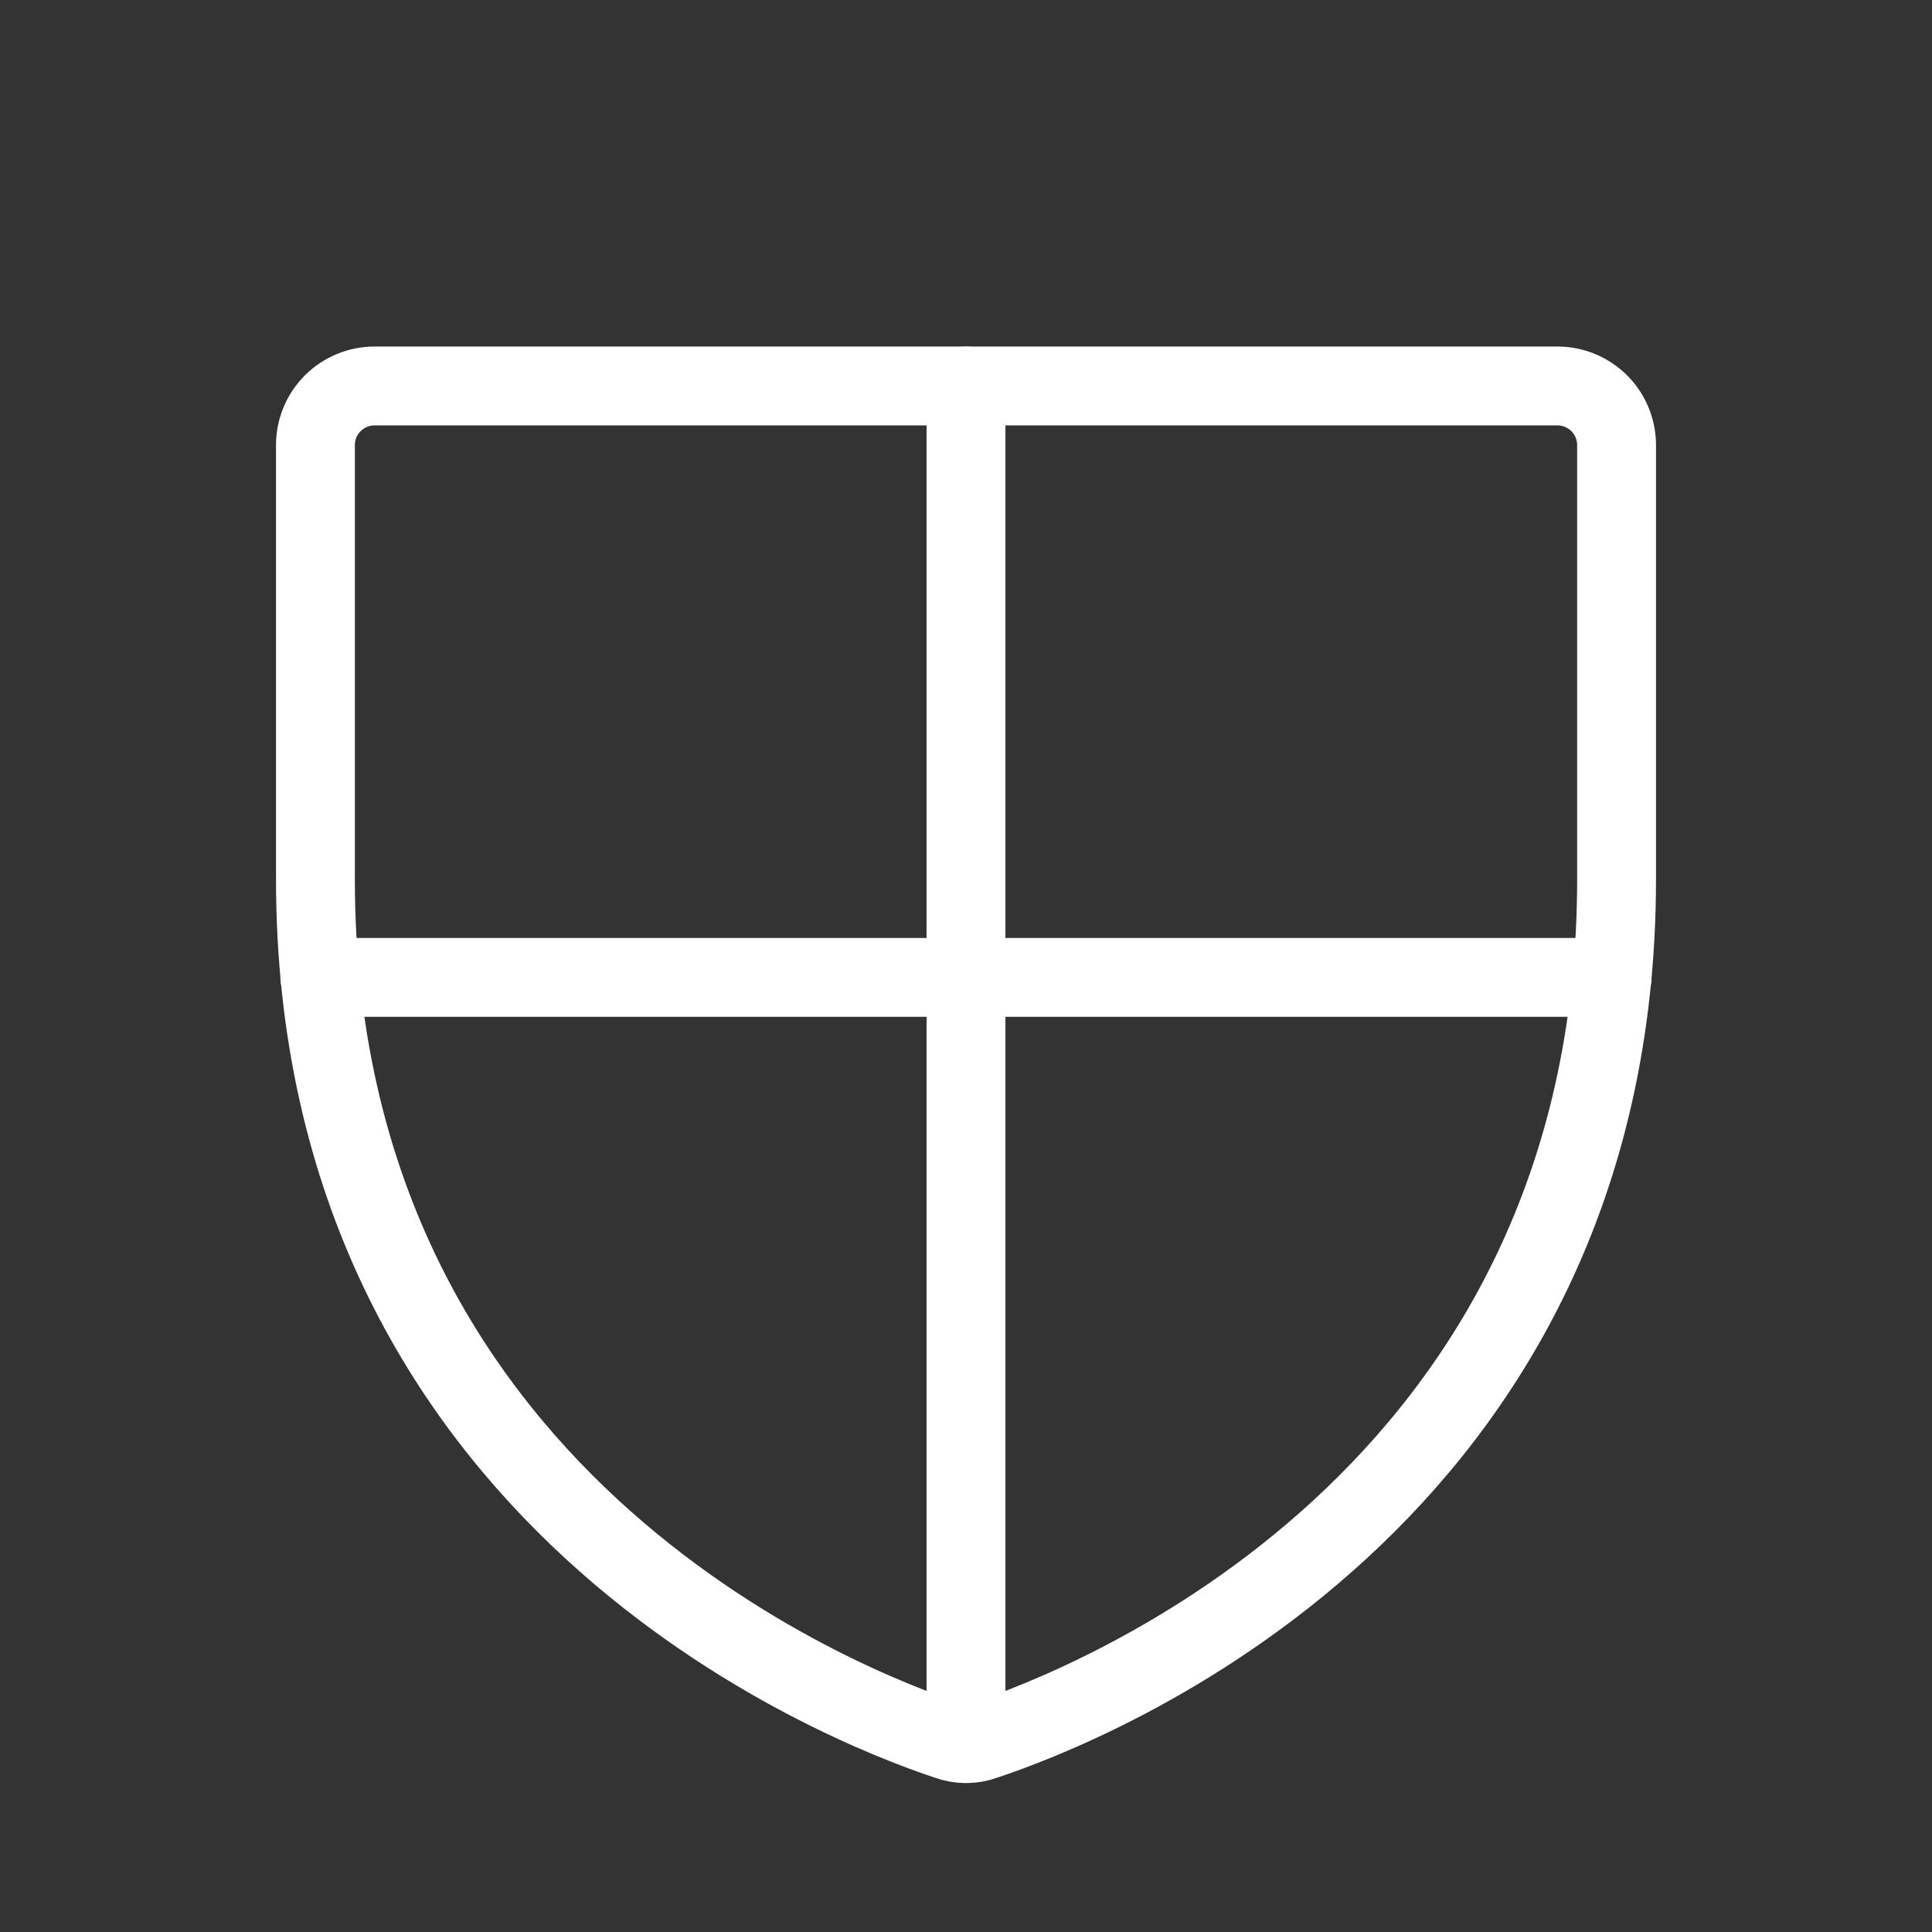
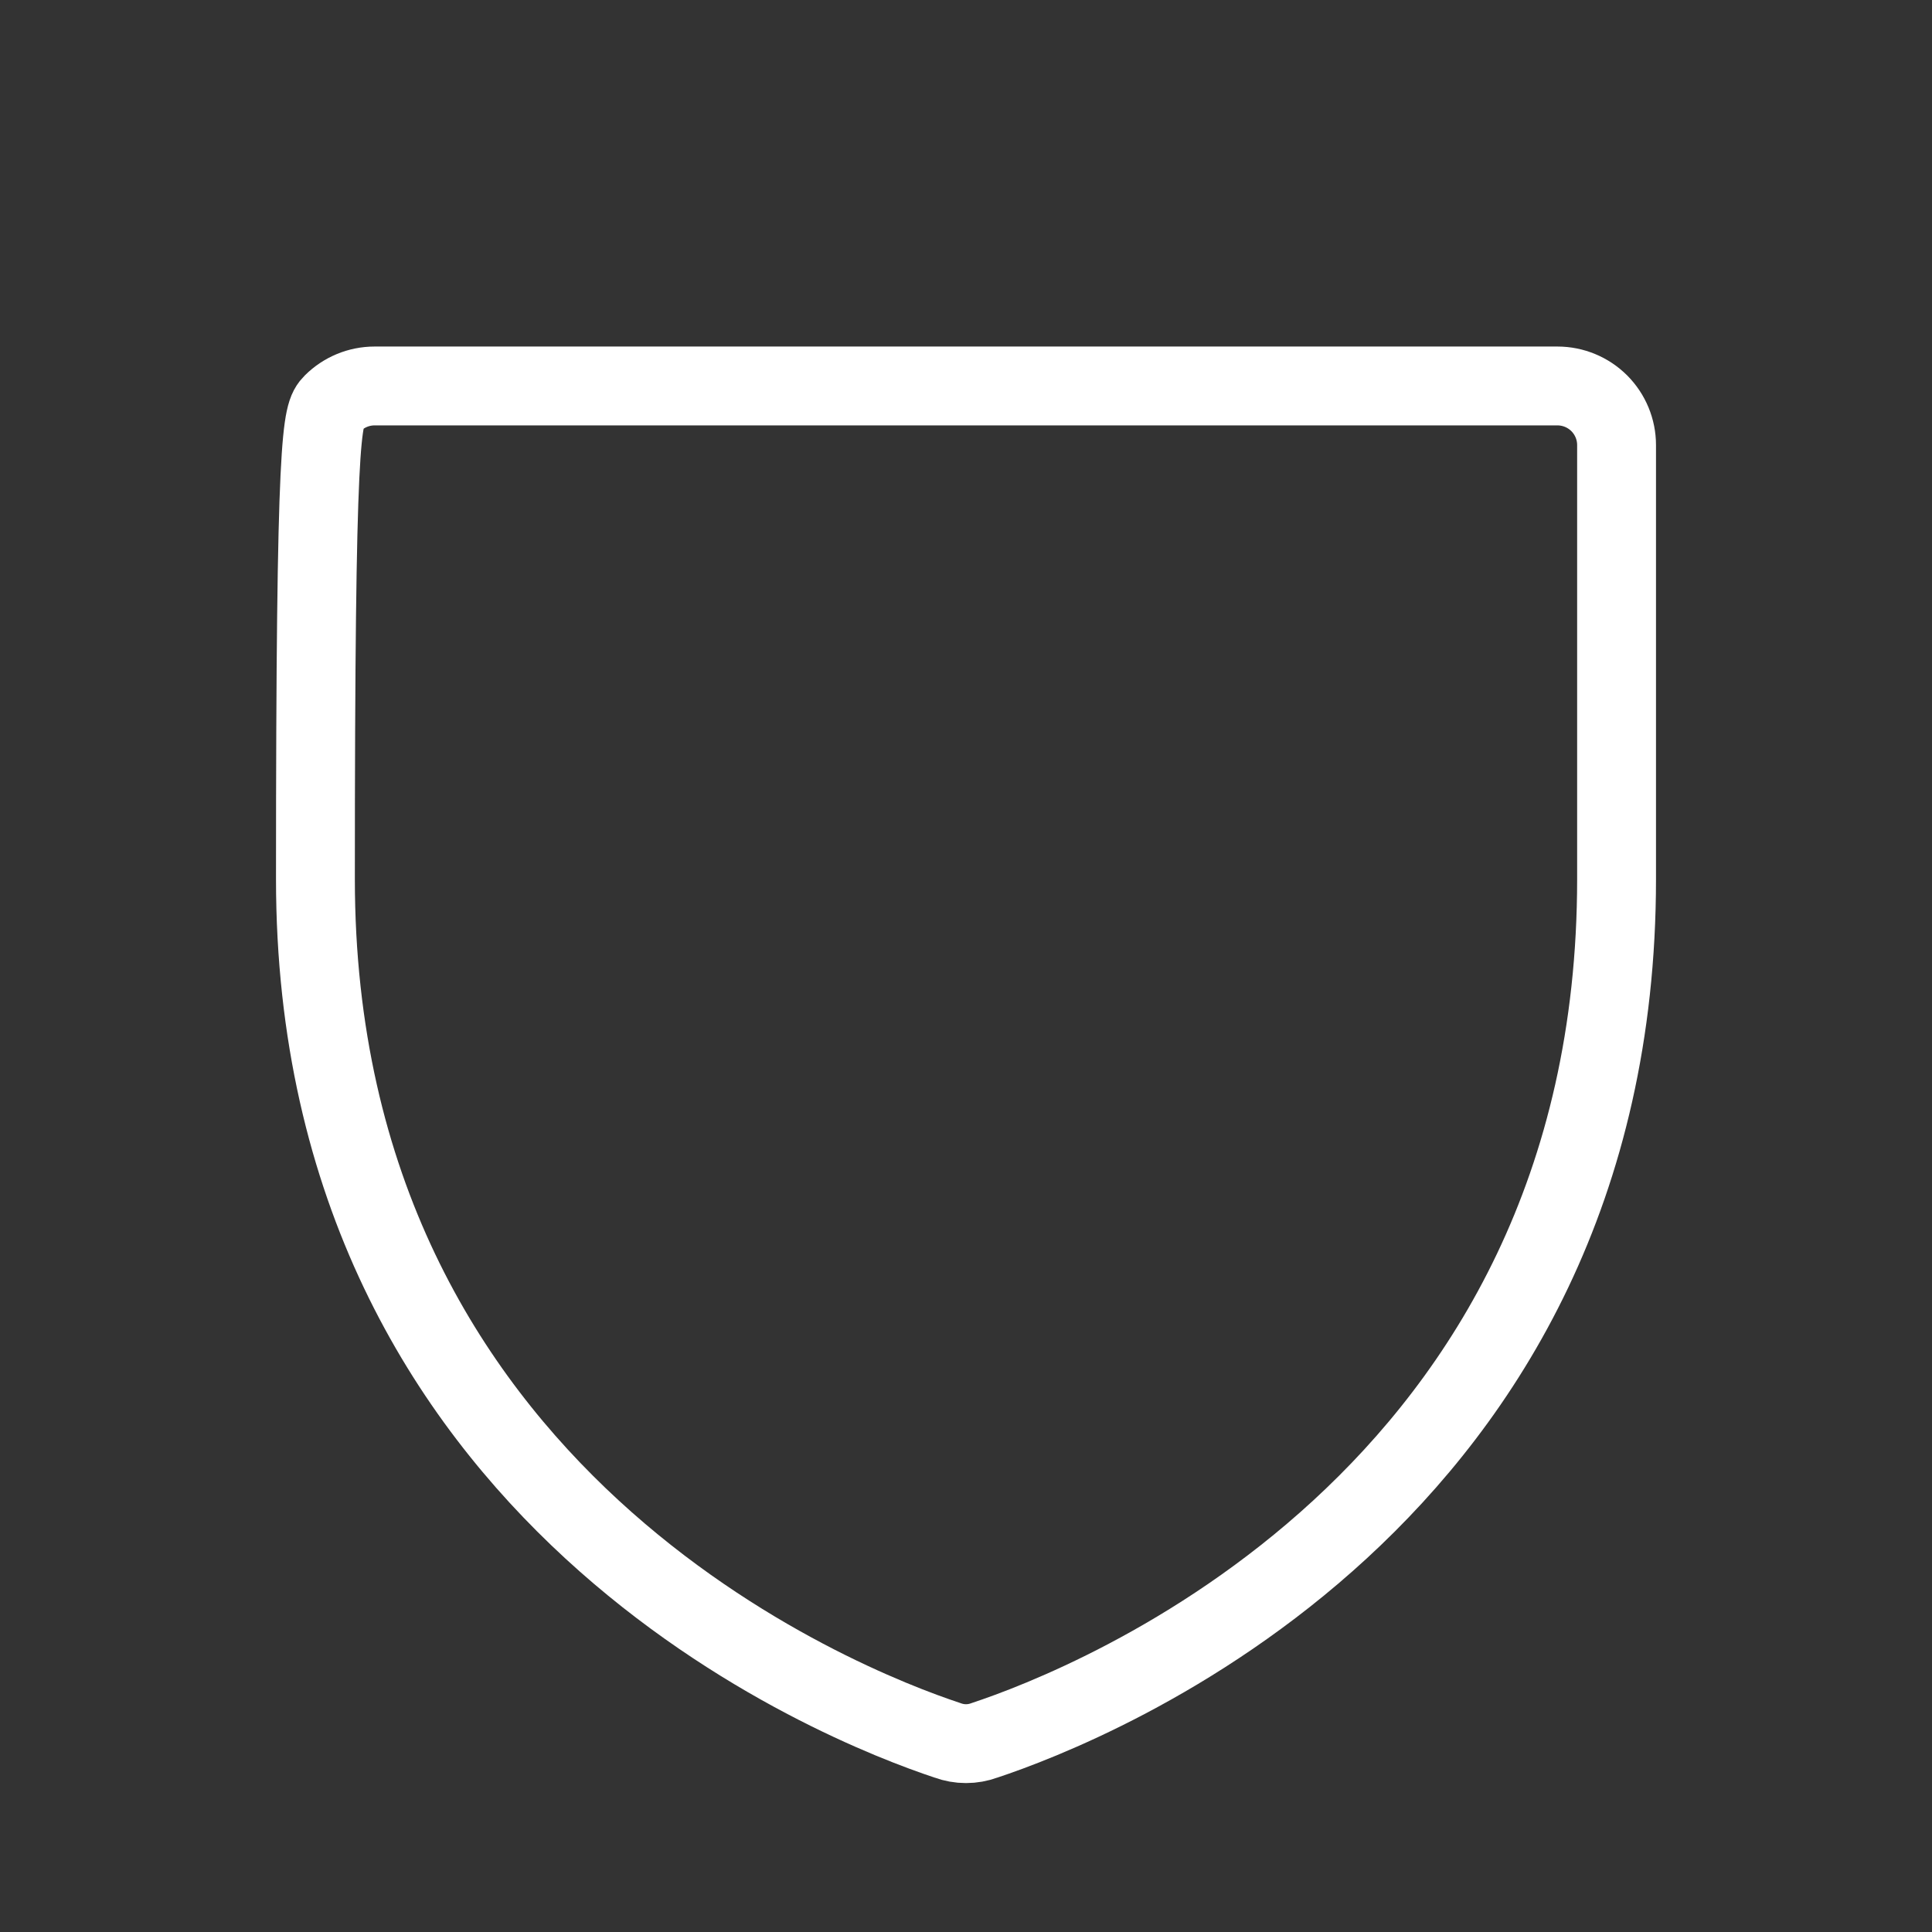
<svg xmlns="http://www.w3.org/2000/svg" width="49" height="49" viewBox="0 0 49 49" fill="none">
  <rect x="0" y="0" width="49" height="49" fill="#333333" stroke="none" />
-   <path d="M8 22.295V11.289C8 10.891 8.158 10.51 8.439 10.228C8.721 9.947 9.102 9.789 9.5 9.789H39.5C39.898 9.789 40.279 9.947 40.561 10.228C40.842 10.51 41 10.891 41 11.289V22.295C41 38.045 27.631 43.258 24.969 44.139C24.666 44.251 24.334 44.251 24.031 44.139C21.369 43.258 8 38.045 8 22.295Z" stroke="white" stroke-width="2" stroke-linecap="round" stroke-linejoin="round" />
-   <path d="M8.112 24.789H40.888" stroke="white" stroke-width="2" stroke-linecap="round" stroke-linejoin="round" />
-   <path d="M24.5 9.789V44.214" stroke="white" stroke-width="2" stroke-linecap="round" stroke-linejoin="round" />
+   <path d="M8 22.295C8 10.891 8.158 10.51 8.439 10.228C8.721 9.947 9.102 9.789 9.5 9.789H39.5C39.898 9.789 40.279 9.947 40.561 10.228C40.842 10.51 41 10.891 41 11.289V22.295C41 38.045 27.631 43.258 24.969 44.139C24.666 44.251 24.334 44.251 24.031 44.139C21.369 43.258 8 38.045 8 22.295Z" stroke="white" stroke-width="2" stroke-linecap="round" stroke-linejoin="round" />
</svg>